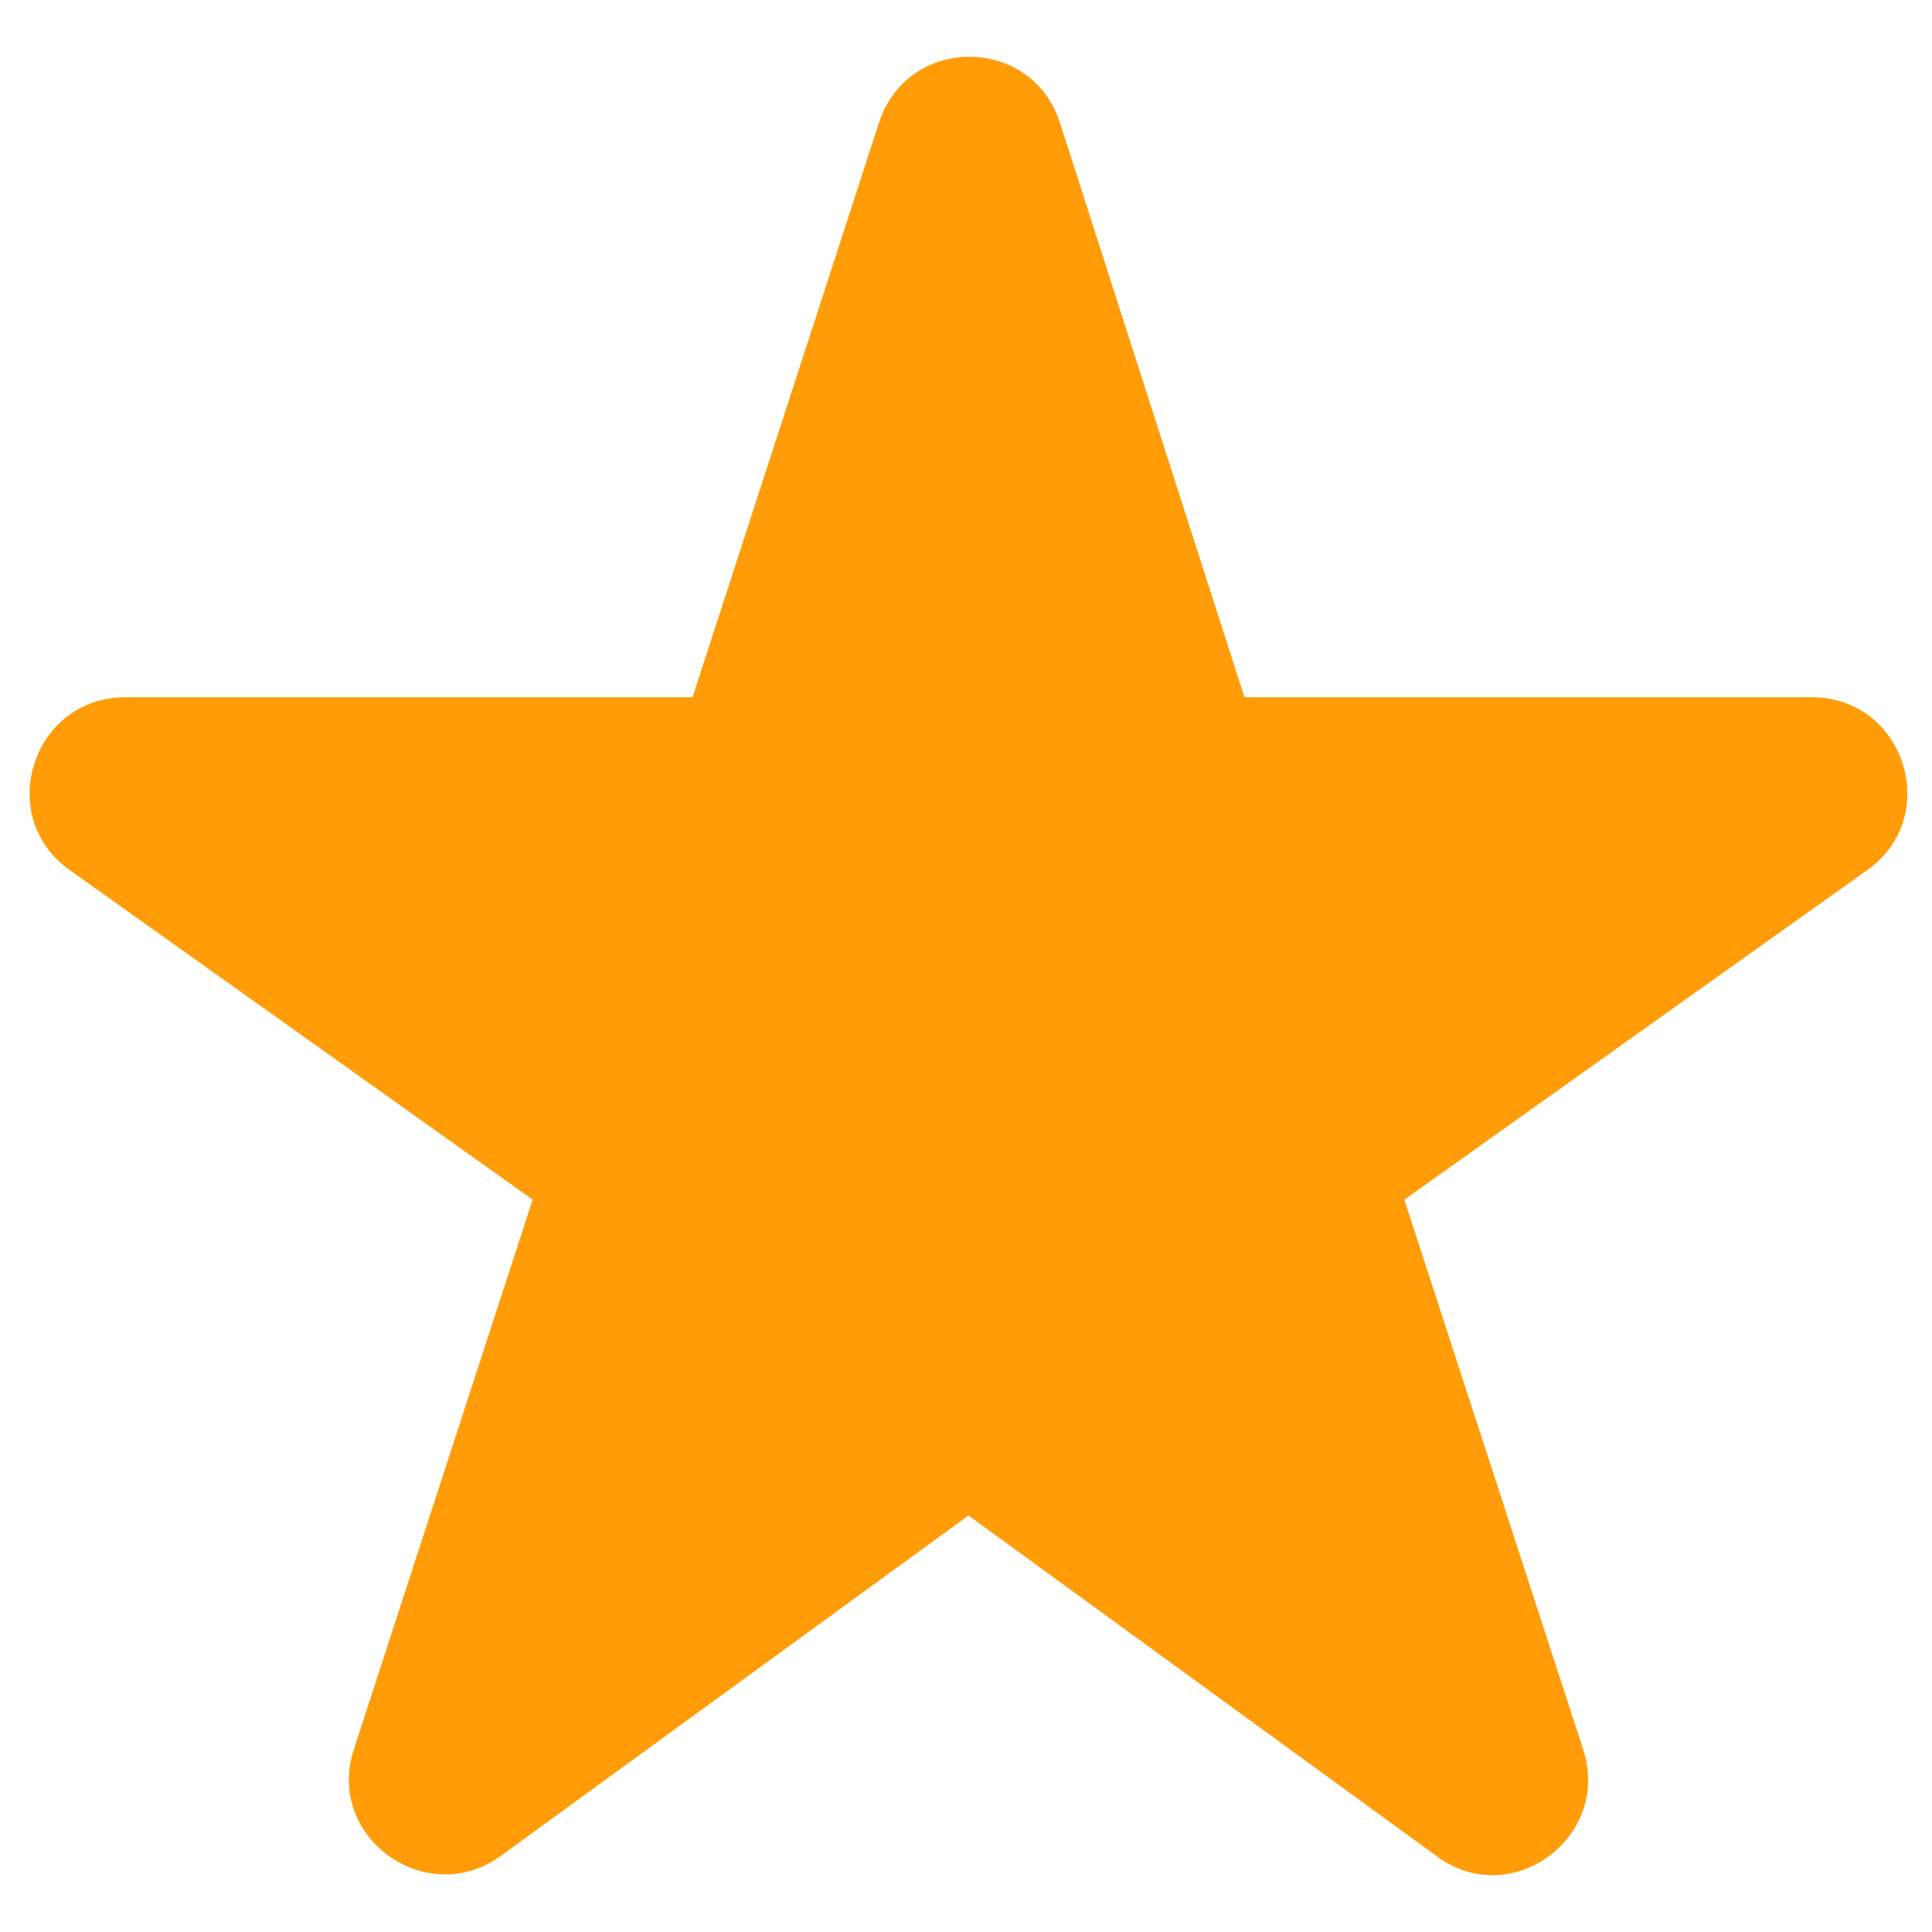
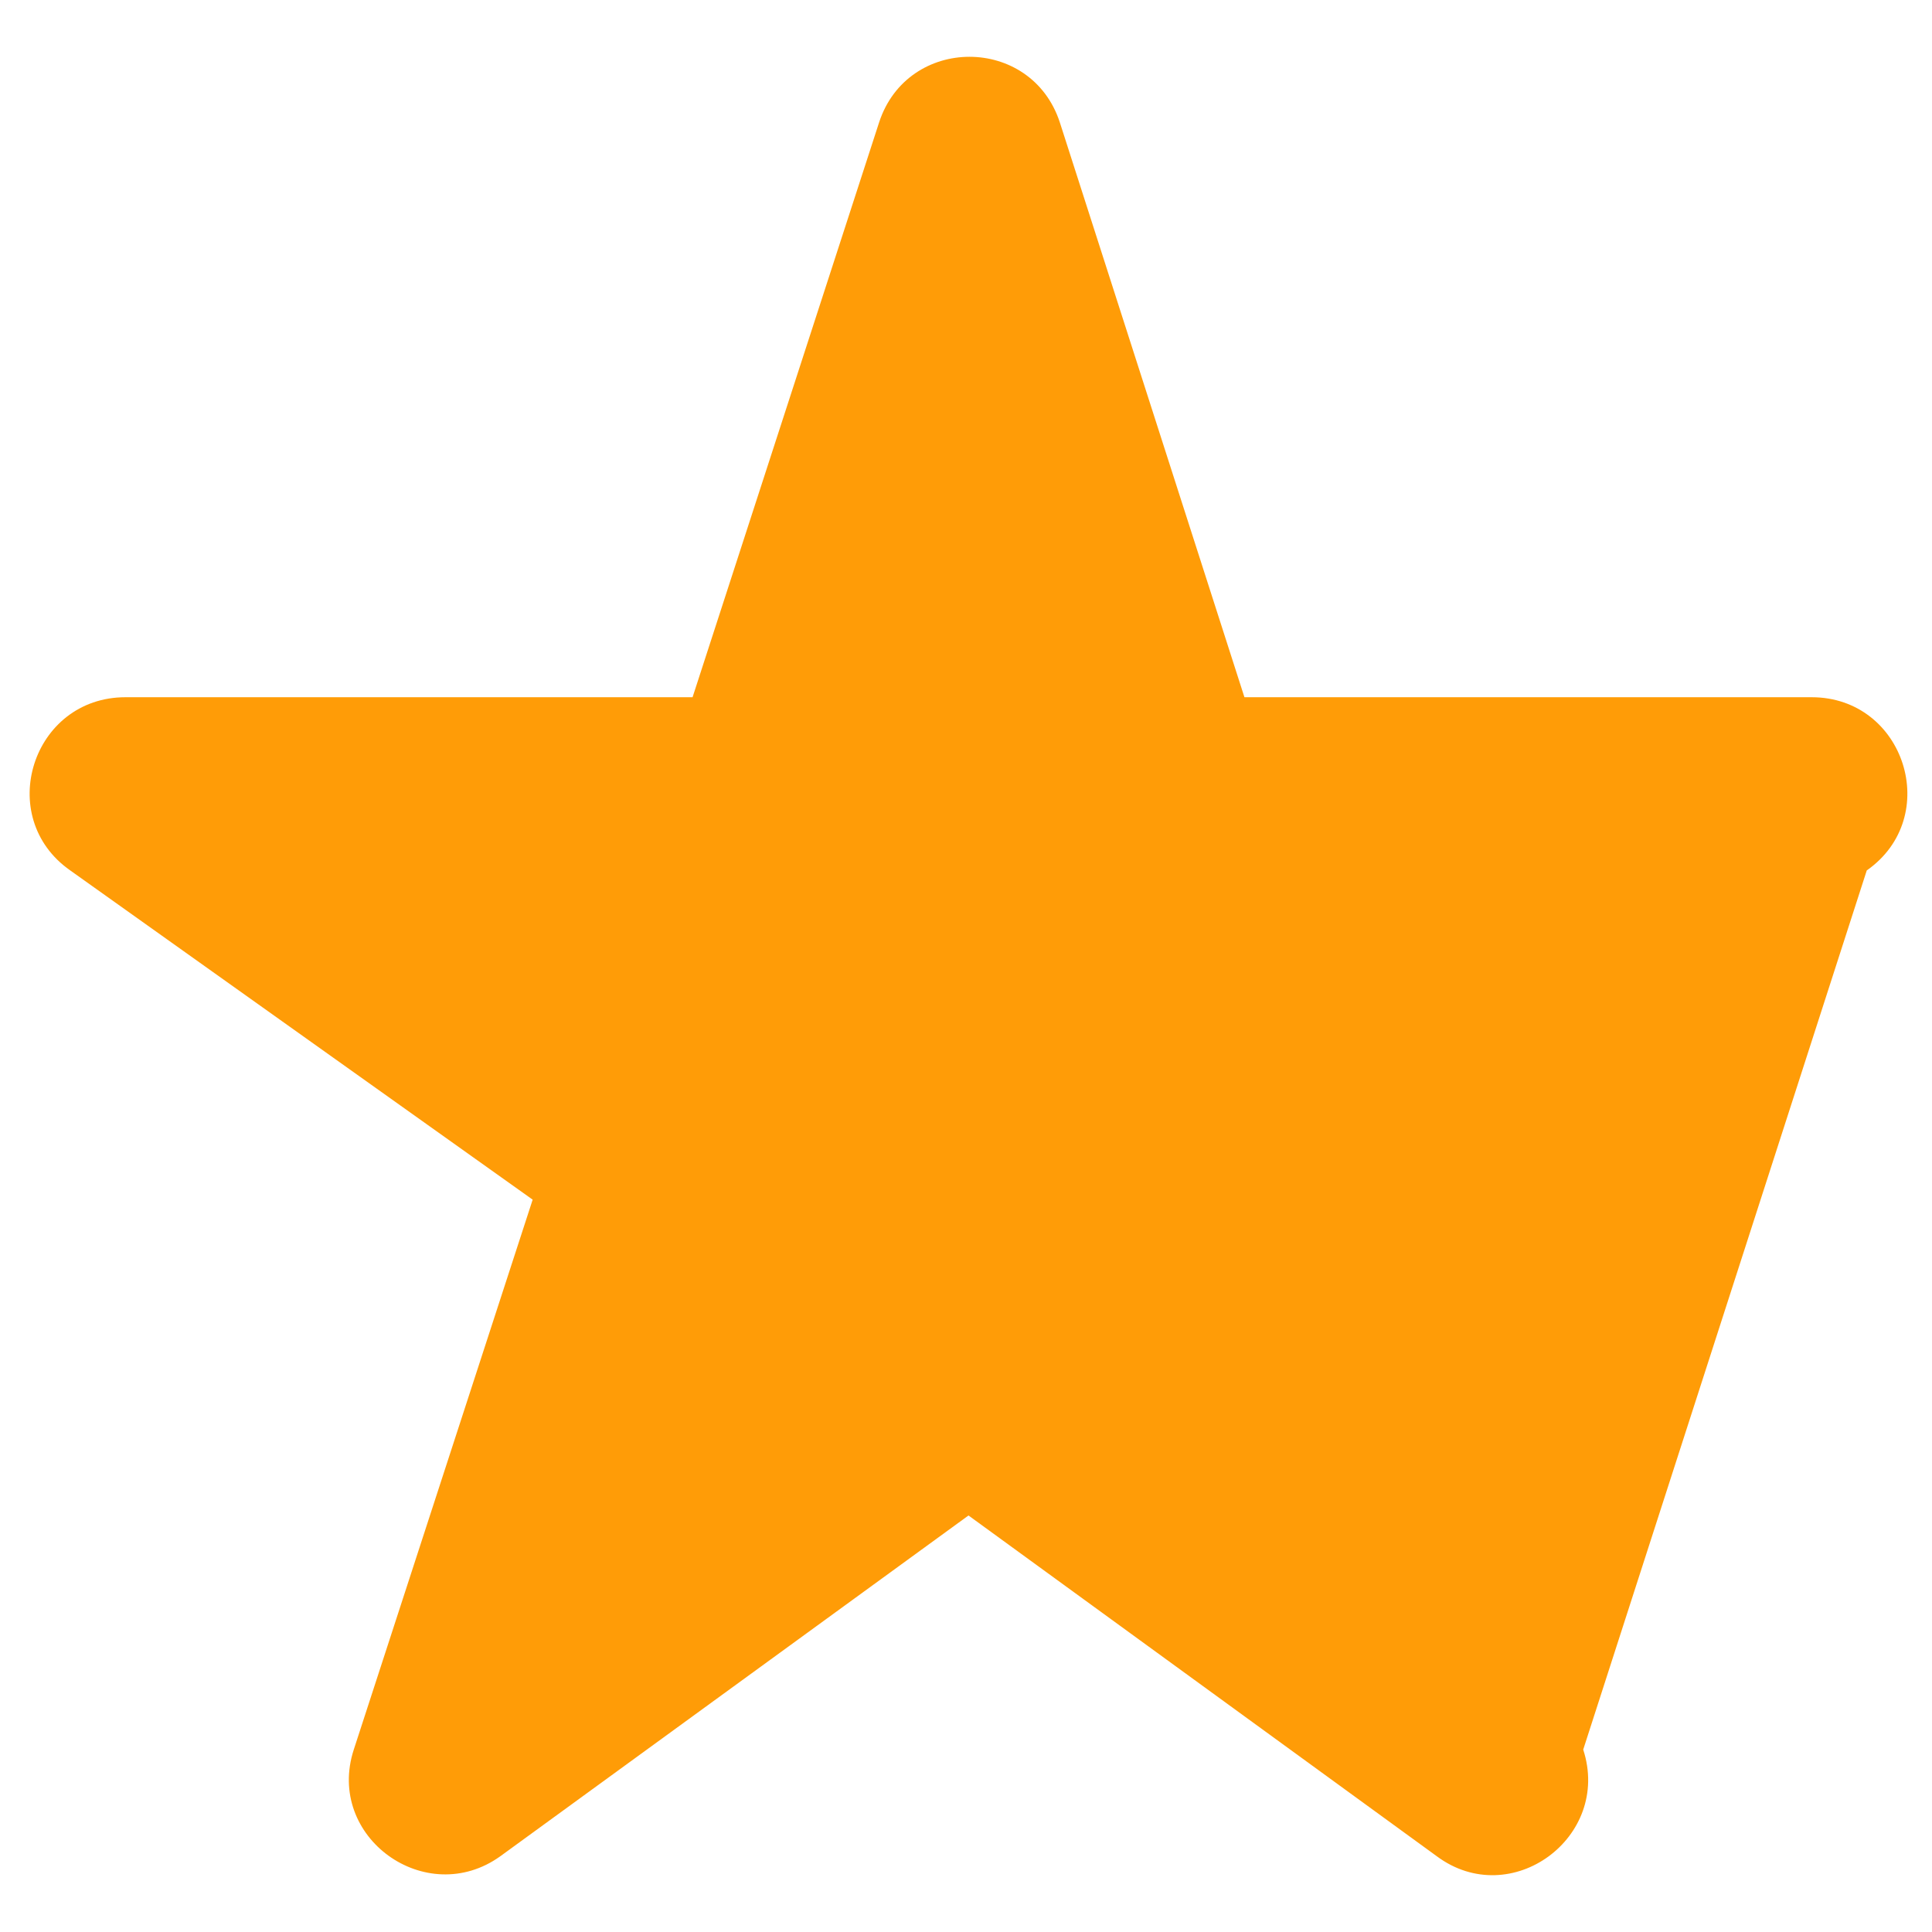
<svg xmlns="http://www.w3.org/2000/svg" width="17" height="17" viewBox="0 0 17 17" fill="none">
-   <path d="M8.522 13.335L12.642 16.333C13.295 16.819 14.182 16.166 13.931 15.395L12.357 10.556L16.426 7.659C17.096 7.19 16.761 6.135 15.941 6.135H10.95L9.326 1.078C9.075 0.307 7.986 0.307 7.735 1.078L6.094 6.135H1.104C0.283 6.135 -0.052 7.19 0.618 7.659L4.687 10.556L3.113 15.395C2.862 16.166 3.75 16.802 4.403 16.333L8.522 13.335Z" fill="#FF9C07" />
+   <path d="M8.522 13.335L12.642 16.333C13.295 16.819 14.182 16.166 13.931 15.395L16.426 7.659C17.096 7.19 16.761 6.135 15.941 6.135H10.95L9.326 1.078C9.075 0.307 7.986 0.307 7.735 1.078L6.094 6.135H1.104C0.283 6.135 -0.052 7.19 0.618 7.659L4.687 10.556L3.113 15.395C2.862 16.166 3.75 16.802 4.403 16.333L8.522 13.335Z" fill="#FF9C07" />
</svg>